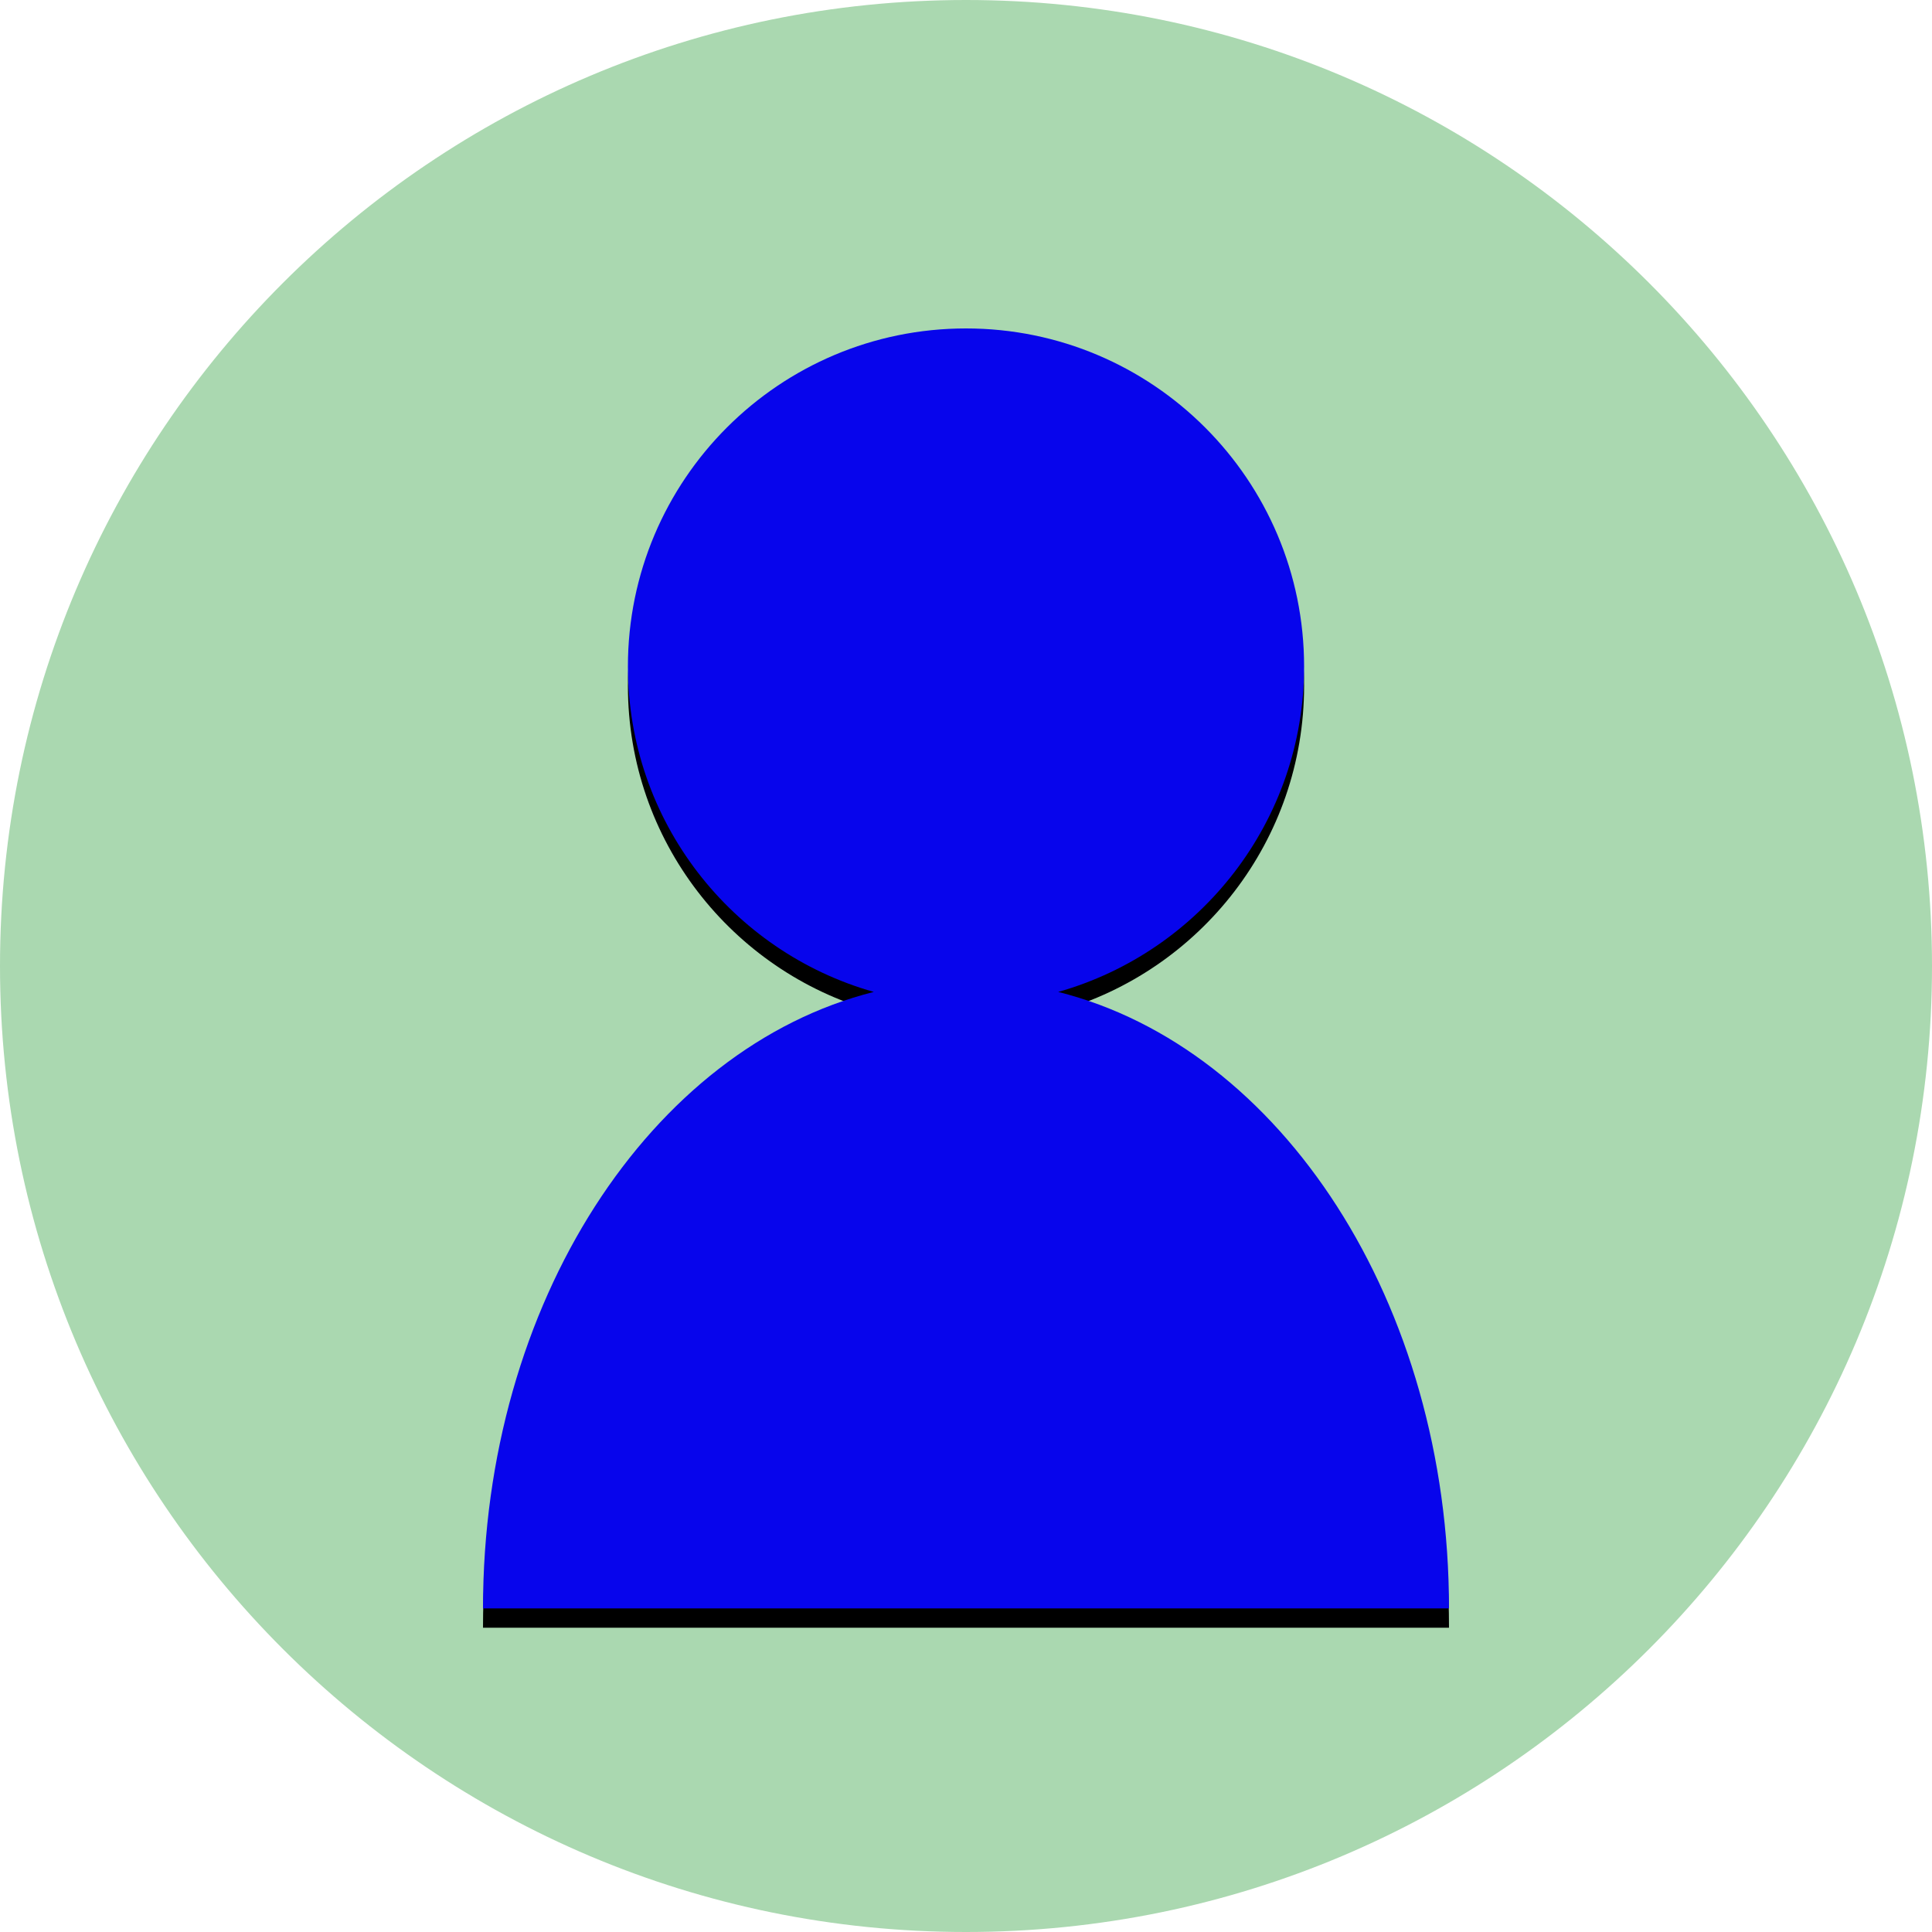
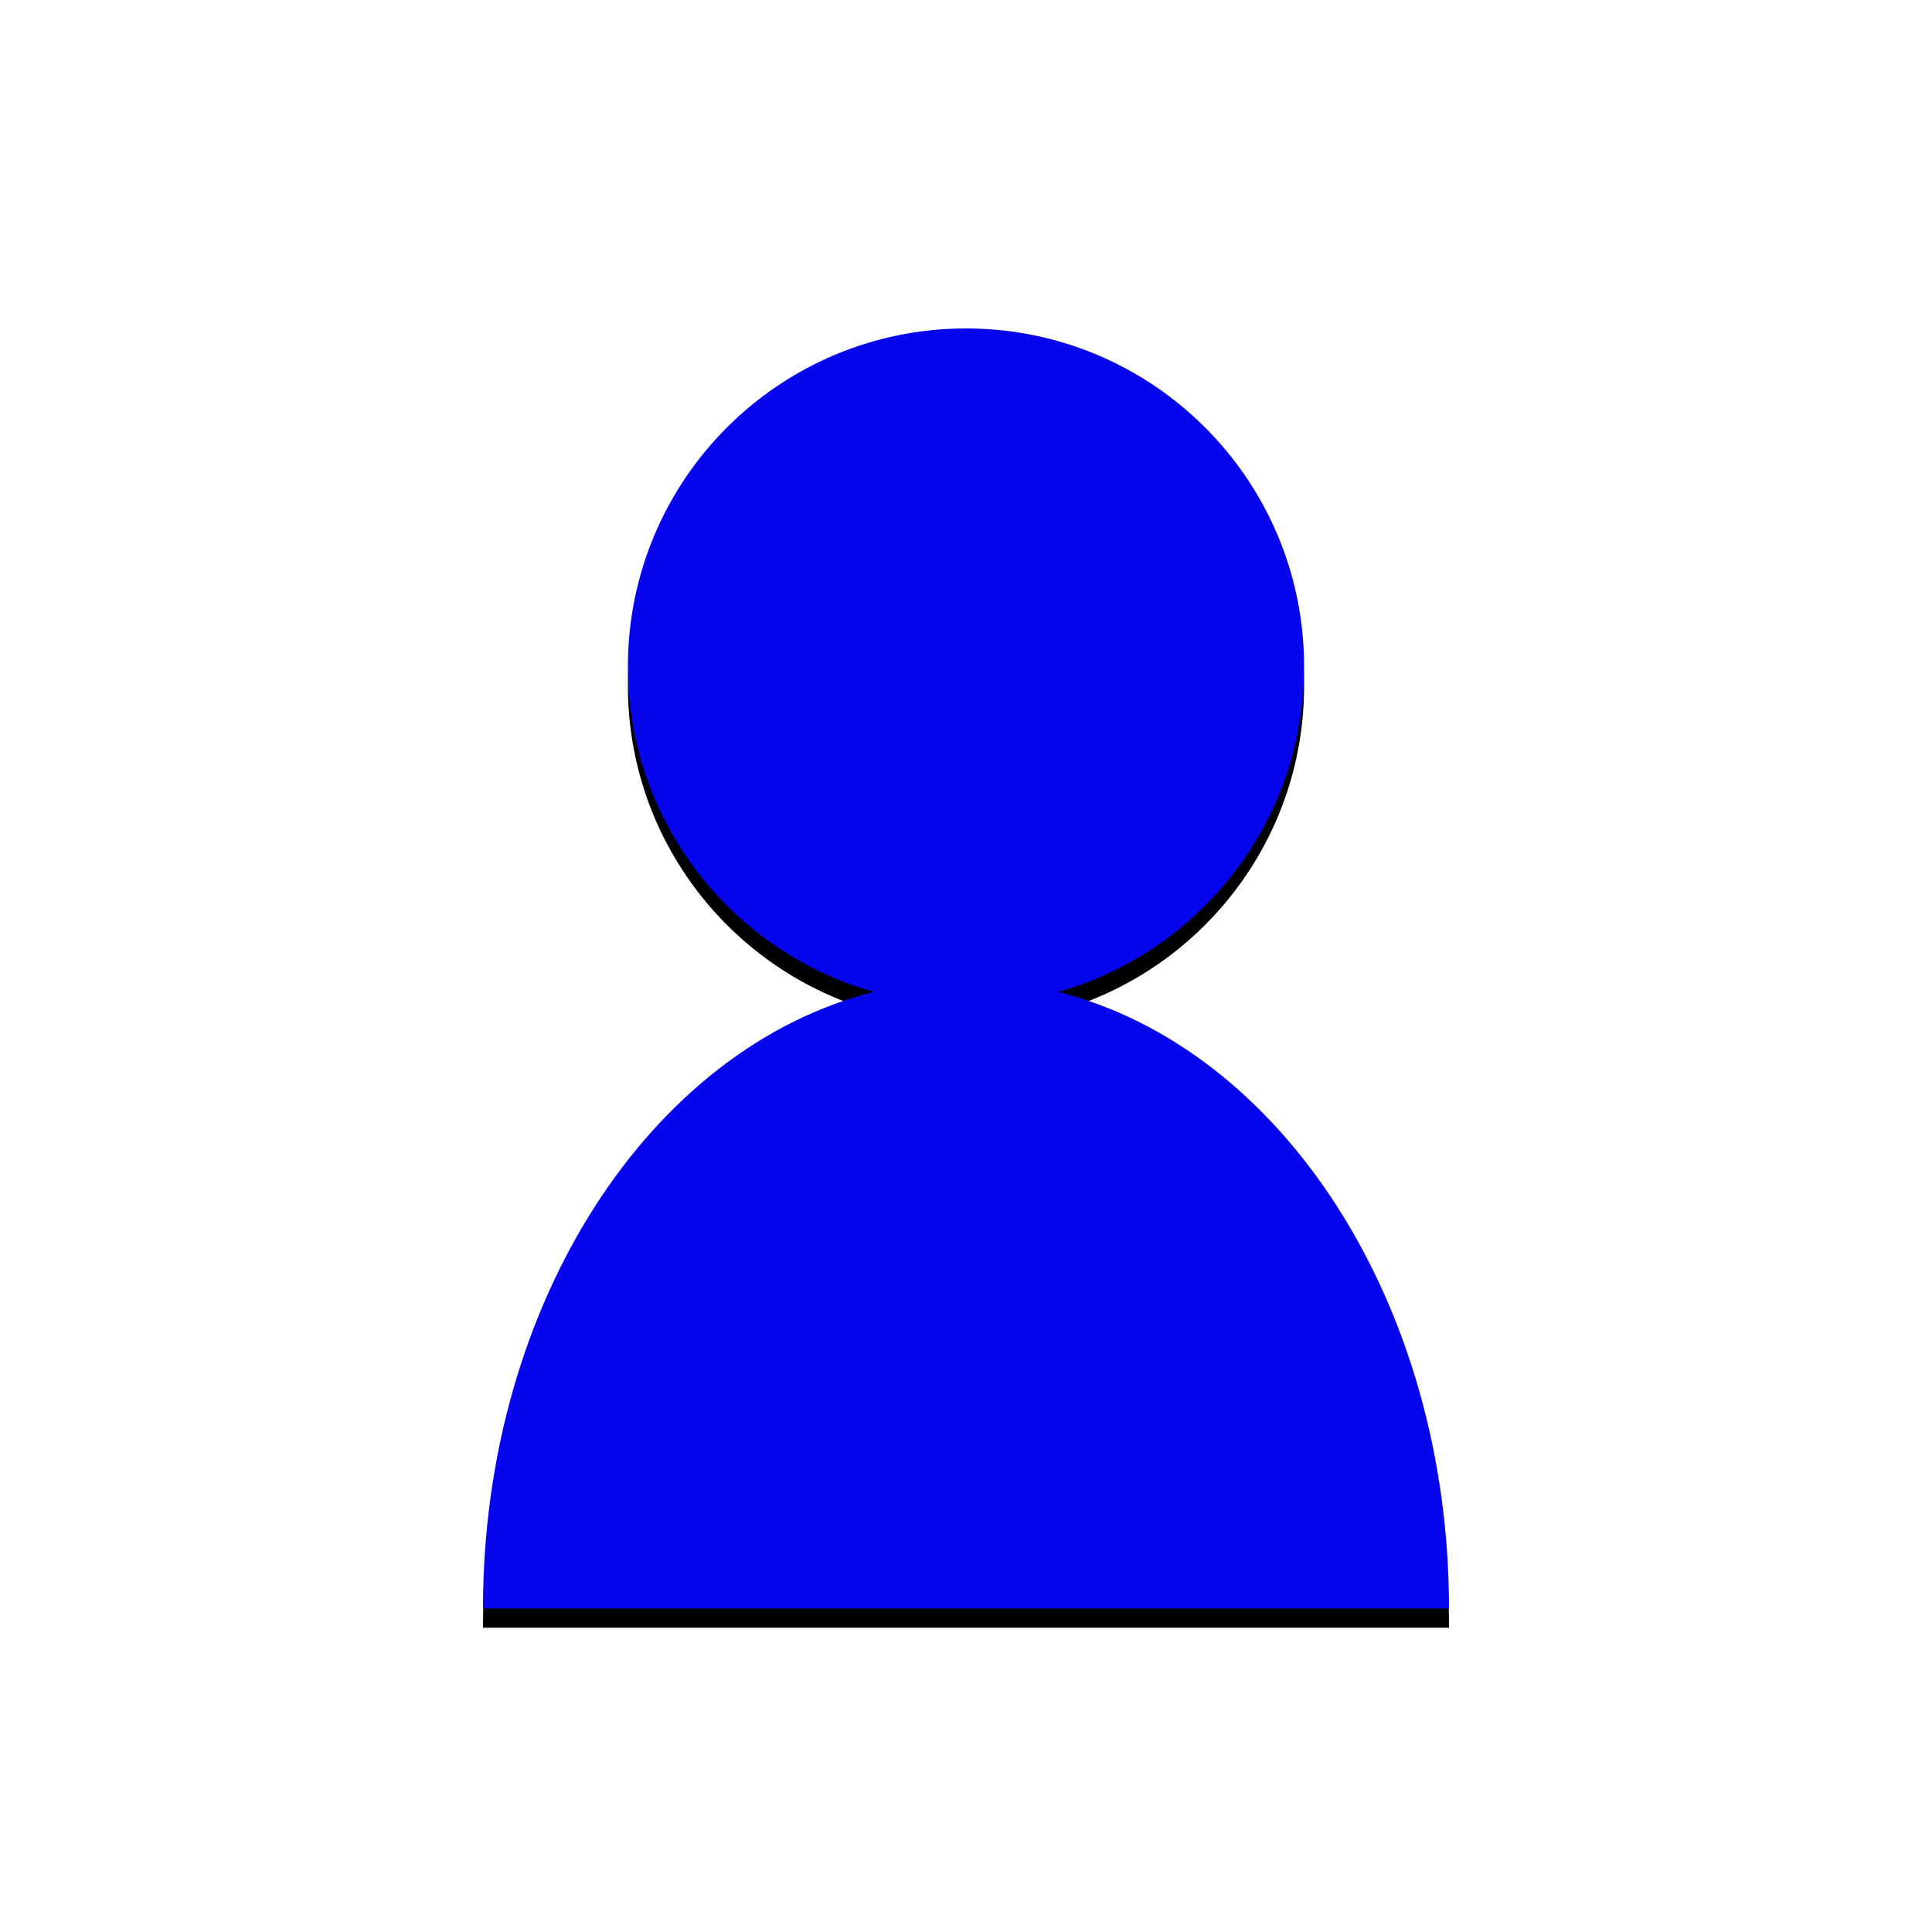
<svg xmlns="http://www.w3.org/2000/svg" xmlns:xlink="http://www.w3.org/1999/xlink" height="400px" version="1.1" viewBox="0 0 400 400" width="400px">
  <title />
  <desc />
  <defs>
    <path d="M219.089,205.366 C265.187,216.949 300,269.689 300,333 L100,333 C100,269.689 134.813,216.949 180.911,205.366 C151.529,197.056 130,170.042 130,138 C130,99.34 161.34,68 200,68 C238.66,68 270,99.34 270,138 C270,170.042 248.471,197.056 219.089,205.366 L219.089,205.366 Z" id="path-1" />
    <filter filterUnits="objectBoundingBox" height="200%" id="filter-2" width="200%" x="-50%" y="-50%">
      <feOffset dx="0" dy="4" in="SourceAlpha" result="shadowOffsetOuter1" />
      <feGaussianBlur in="shadowOffsetOuter1" result="shadowBlurOuter1" stdDeviation="2" />
      <feColorMatrix in="shadowBlurOuter1" type="matrix" values="0 0 0 0 0   0 0 0 0 0   0 0 0 0 0  0 0 0 0.5 0" />
    </filter>
  </defs>
  <g fill="none" fill-rule="evenodd" id="Page-1" stroke="none" stroke-width="1">
    <g id="human">
-       <path d="M200,400 C310.457,400 400,310.457 400,200 C400,89.543 310.457,0 200,0 C89.543,0 0,89.543 0,200 C0,310.457 89.543,400 200,400 Z" fill="#AAD8B0" id="Background-Copy-2" />
      <g id="Oval-159">
        <use fill="black" fill-opacity="1" filter="url(#filter-2)" xlink:href="#path-1" />
        <use fill="#0705EC" fill-rule="evenodd" xlink:href="#path-1" />
      </g>
    </g>
  </g>
</svg>